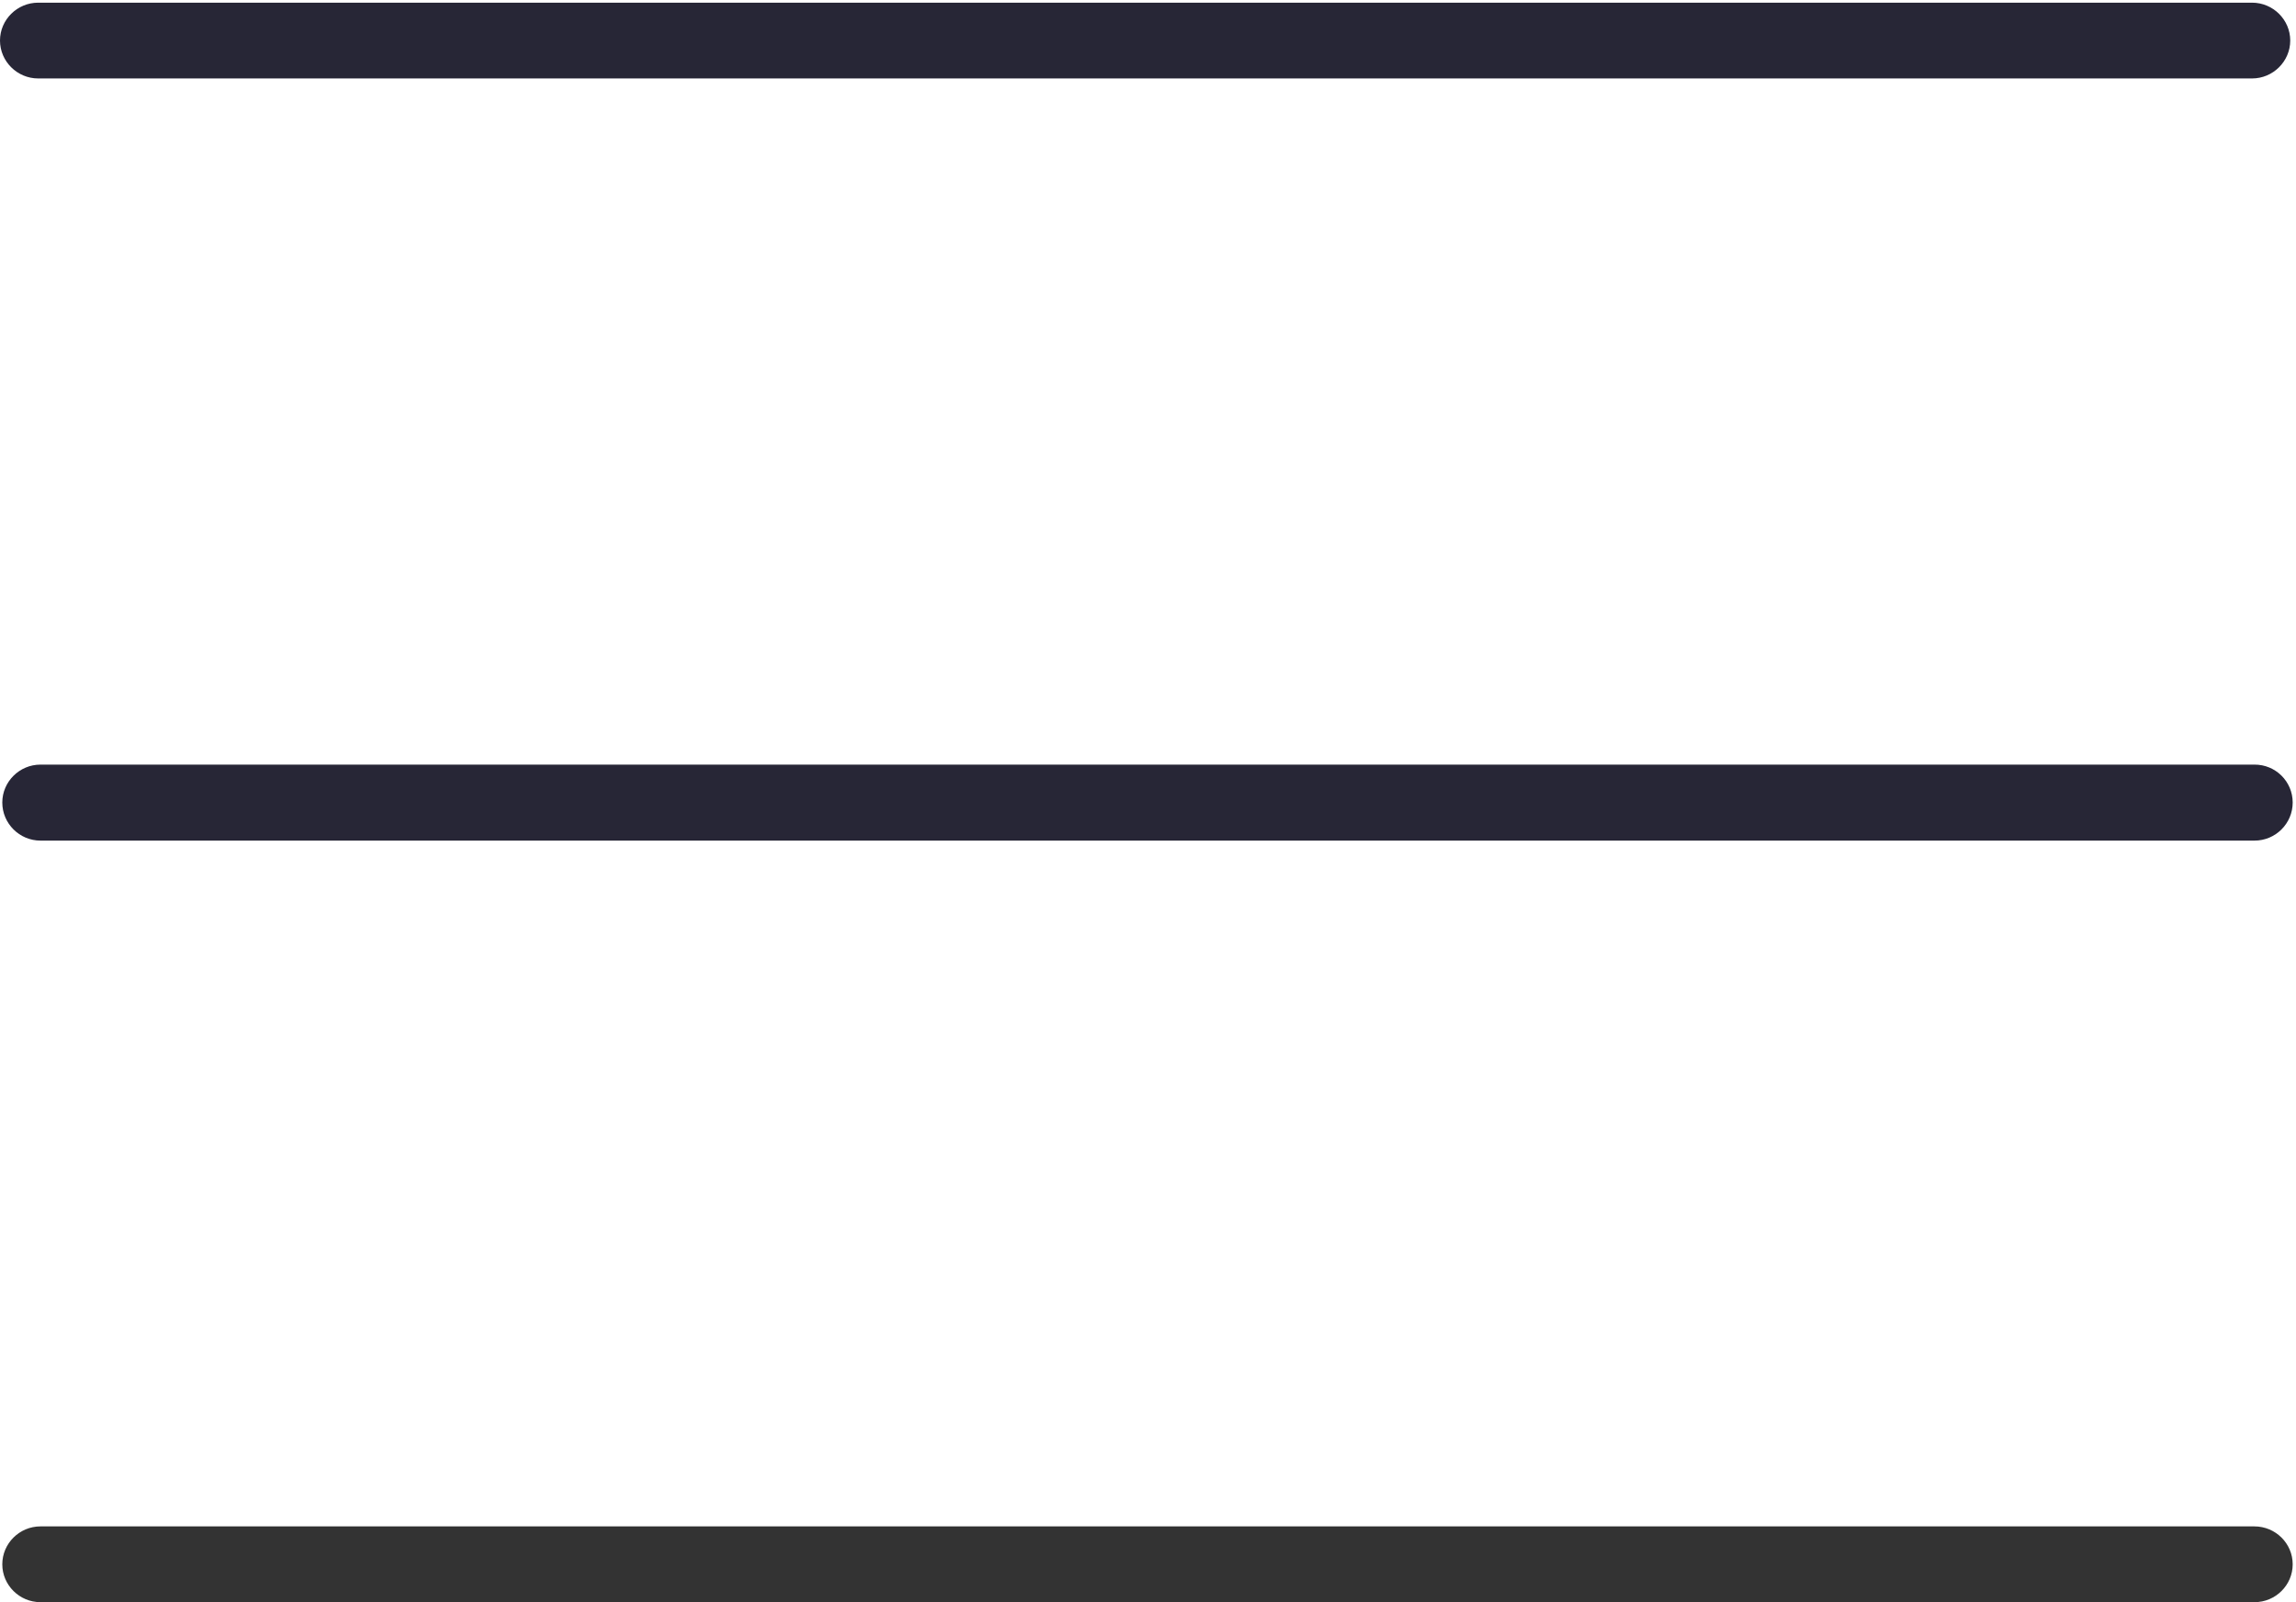
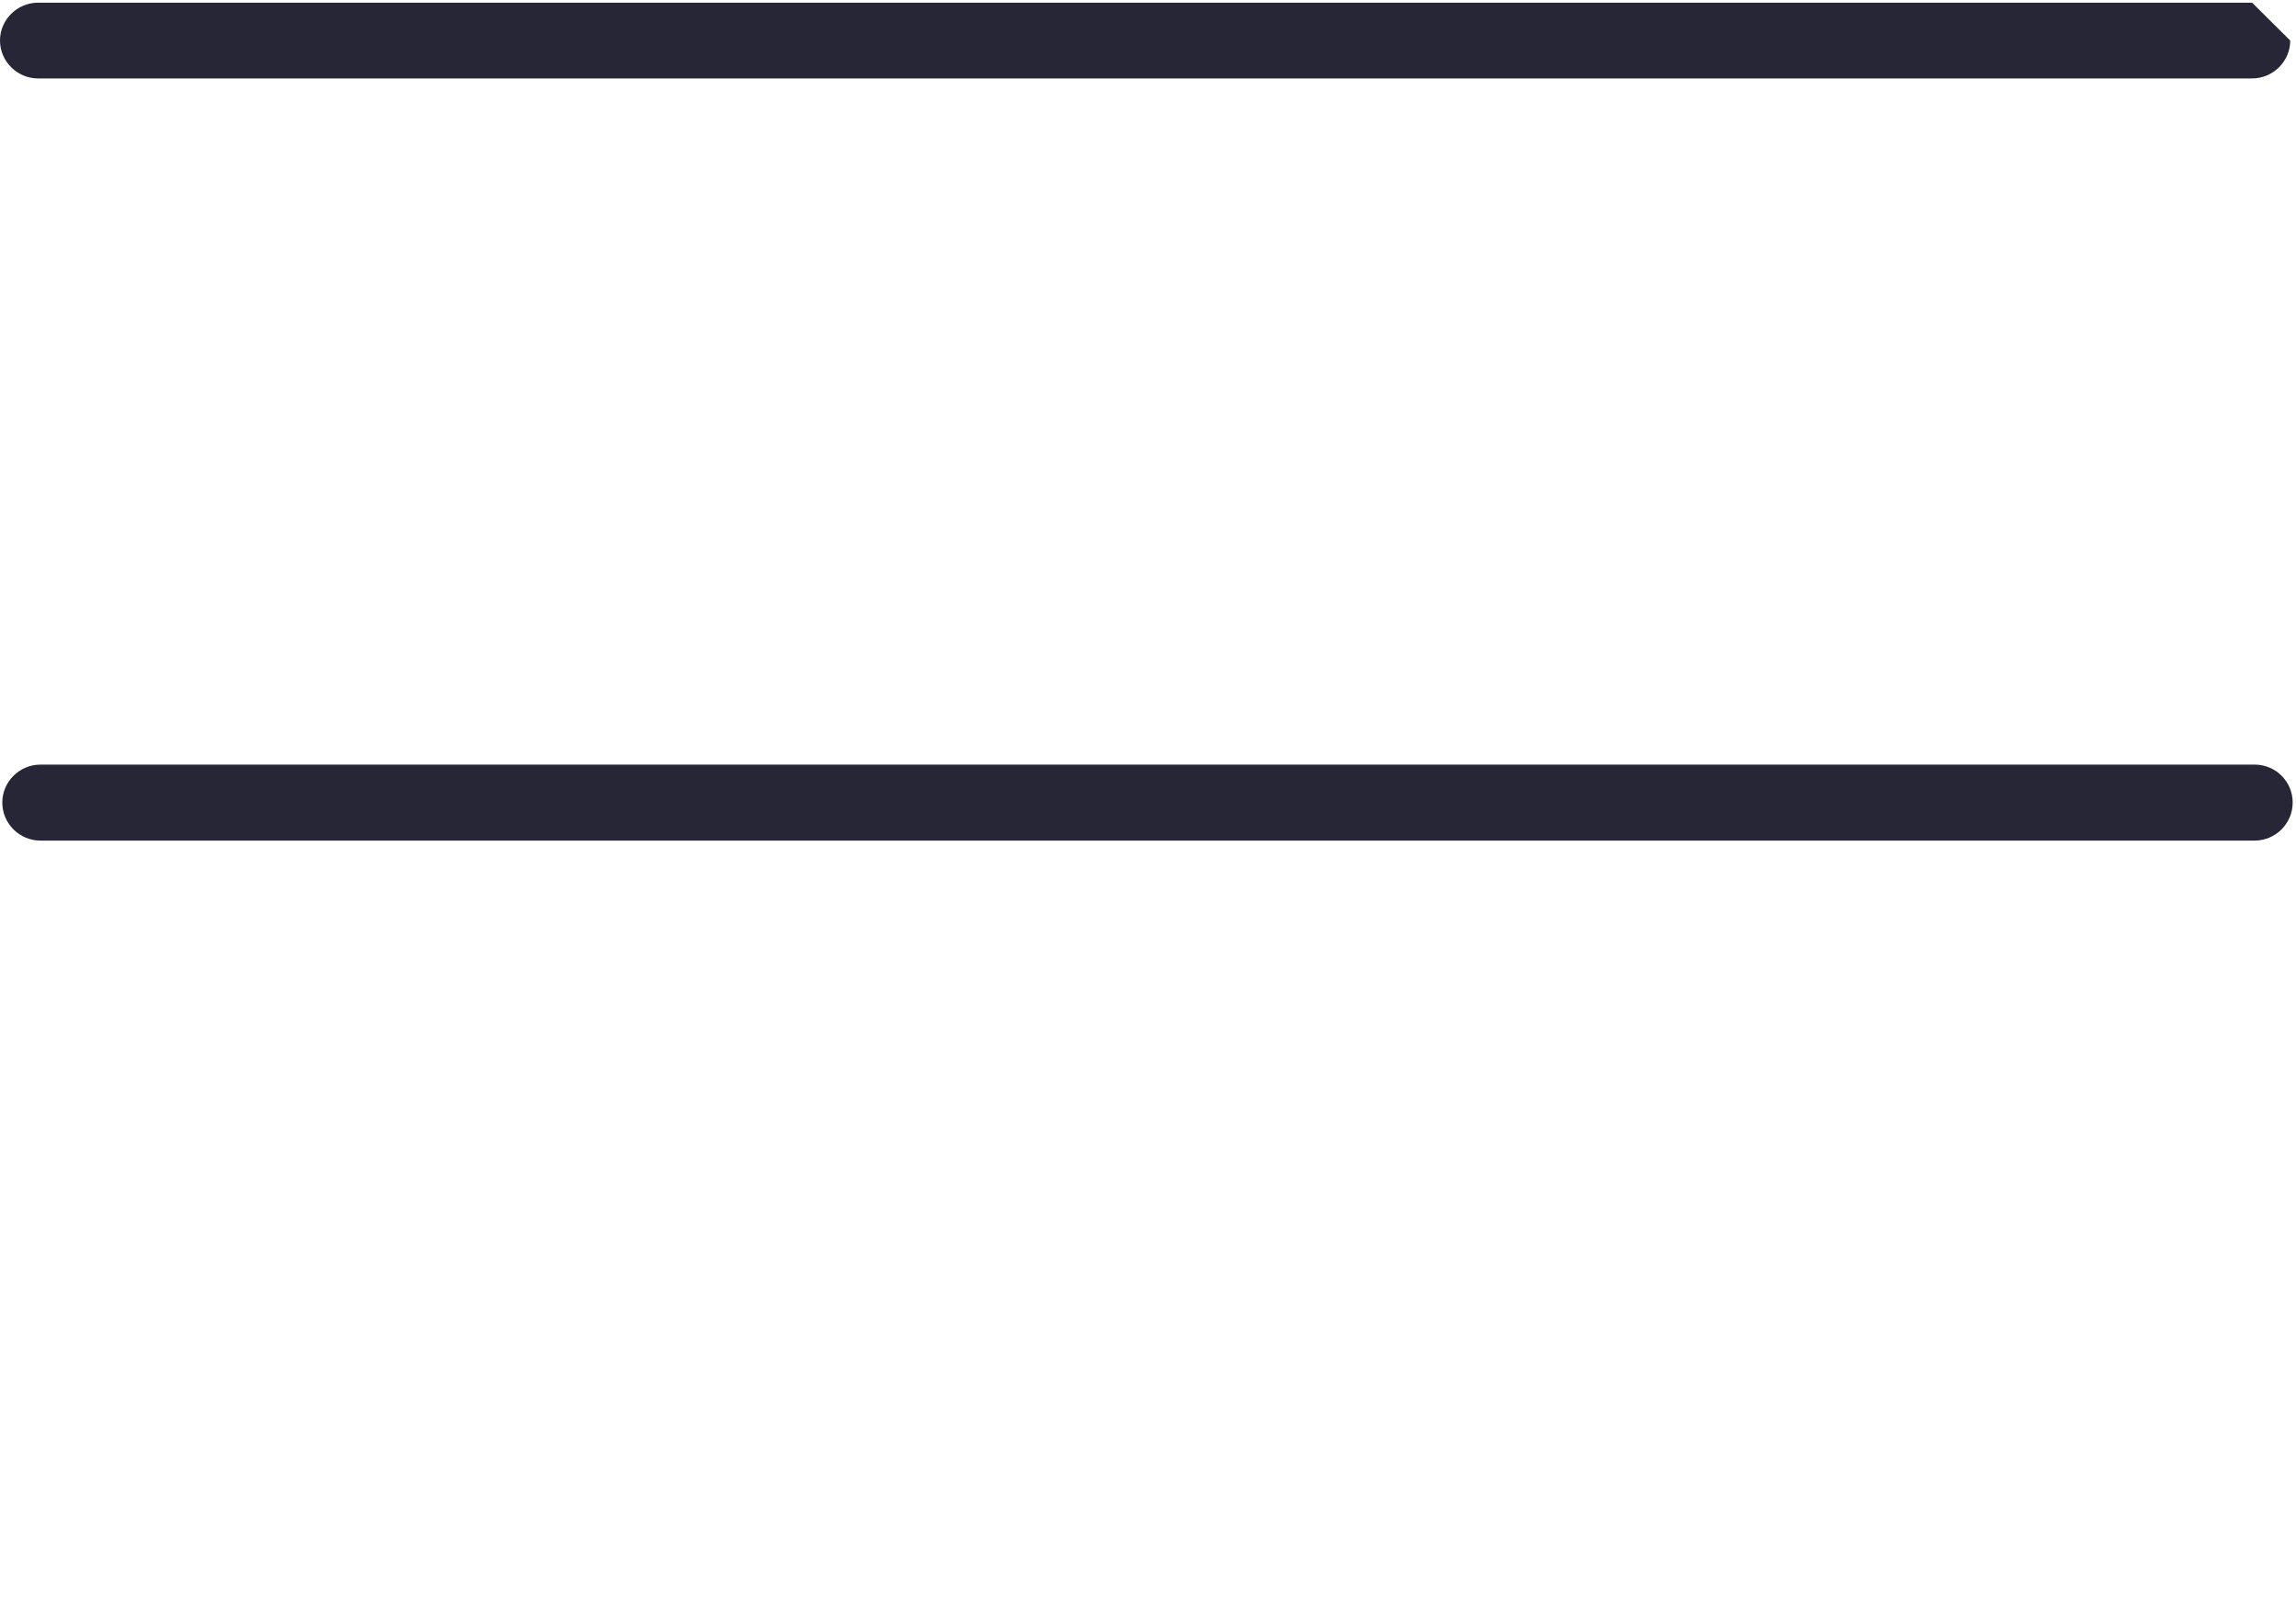
<svg xmlns="http://www.w3.org/2000/svg" xmlns:ns1="http://www.bohemiancoding.com/sketch/ns" width="43px" height="30px" viewBox="0 0 43 30" version="1.1">
  <title>iconfont-more-4</title>
  <desc>Created with Sketch.</desc>
  <defs />
  <g id="Welcome" stroke="none" stroke-width="1" fill="none" fill-rule="evenodd" ns1:type="MSPage">
    <g id="home_Mobile" ns1:type="MSArtboardGroup" transform="translate(-665, -33)">
      <g id="iconfont-more-4" ns1:type="MSLayerGroup" transform="translate(665, 33)">
-         <path d="M42.892,0.759 C42.892,1.149 42.57,1.469 42.177,1.469 L0.715,1.469 C0.322,1.469 0,1.149 0,0.759 C0,0.369 0.322,0.05 0.715,0.05 L42.177,0.05 C42.57,0.05 42.892,0.369 42.892,0.759 L42.892,0.759 Z" id="Fill-1" fill="#272636" ns1:type="MSShapeGroup" />
+         <path d="M42.892,0.759 C42.892,1.149 42.57,1.469 42.177,1.469 L0.715,1.469 C0.322,1.469 0,1.149 0,0.759 C0,0.369 0.322,0.05 0.715,0.05 L42.177,0.05 L42.892,0.759 Z" id="Fill-1" fill="#272636" ns1:type="MSShapeGroup" />
        <path d="M42.938,15.027 C42.938,15.42 42.617,15.74 42.223,15.74 L0.758,15.74 C0.365,15.74 0.043,15.42 0.043,15.027 C0.043,14.637 0.365,14.317 0.758,14.317 L42.22,14.317 C42.617,14.314 42.938,14.633 42.938,15.027 L42.938,15.027 Z" id="Fill-2" fill="#272636" ns1:type="MSShapeGroup" />
-         <path d="M42.938,29.291 C42.938,29.681 42.617,30 42.223,30 L0.758,30 C0.365,30 0.043,29.681 0.043,29.291 C0.043,28.9 0.365,28.581 0.758,28.581 L42.22,28.581 C42.617,28.581 42.938,28.9 42.938,29.291 L42.938,29.291 Z" id="Fill-3" fill="#333333" ns1:type="MSShapeGroup" />
      </g>
    </g>
  </g>
</svg>